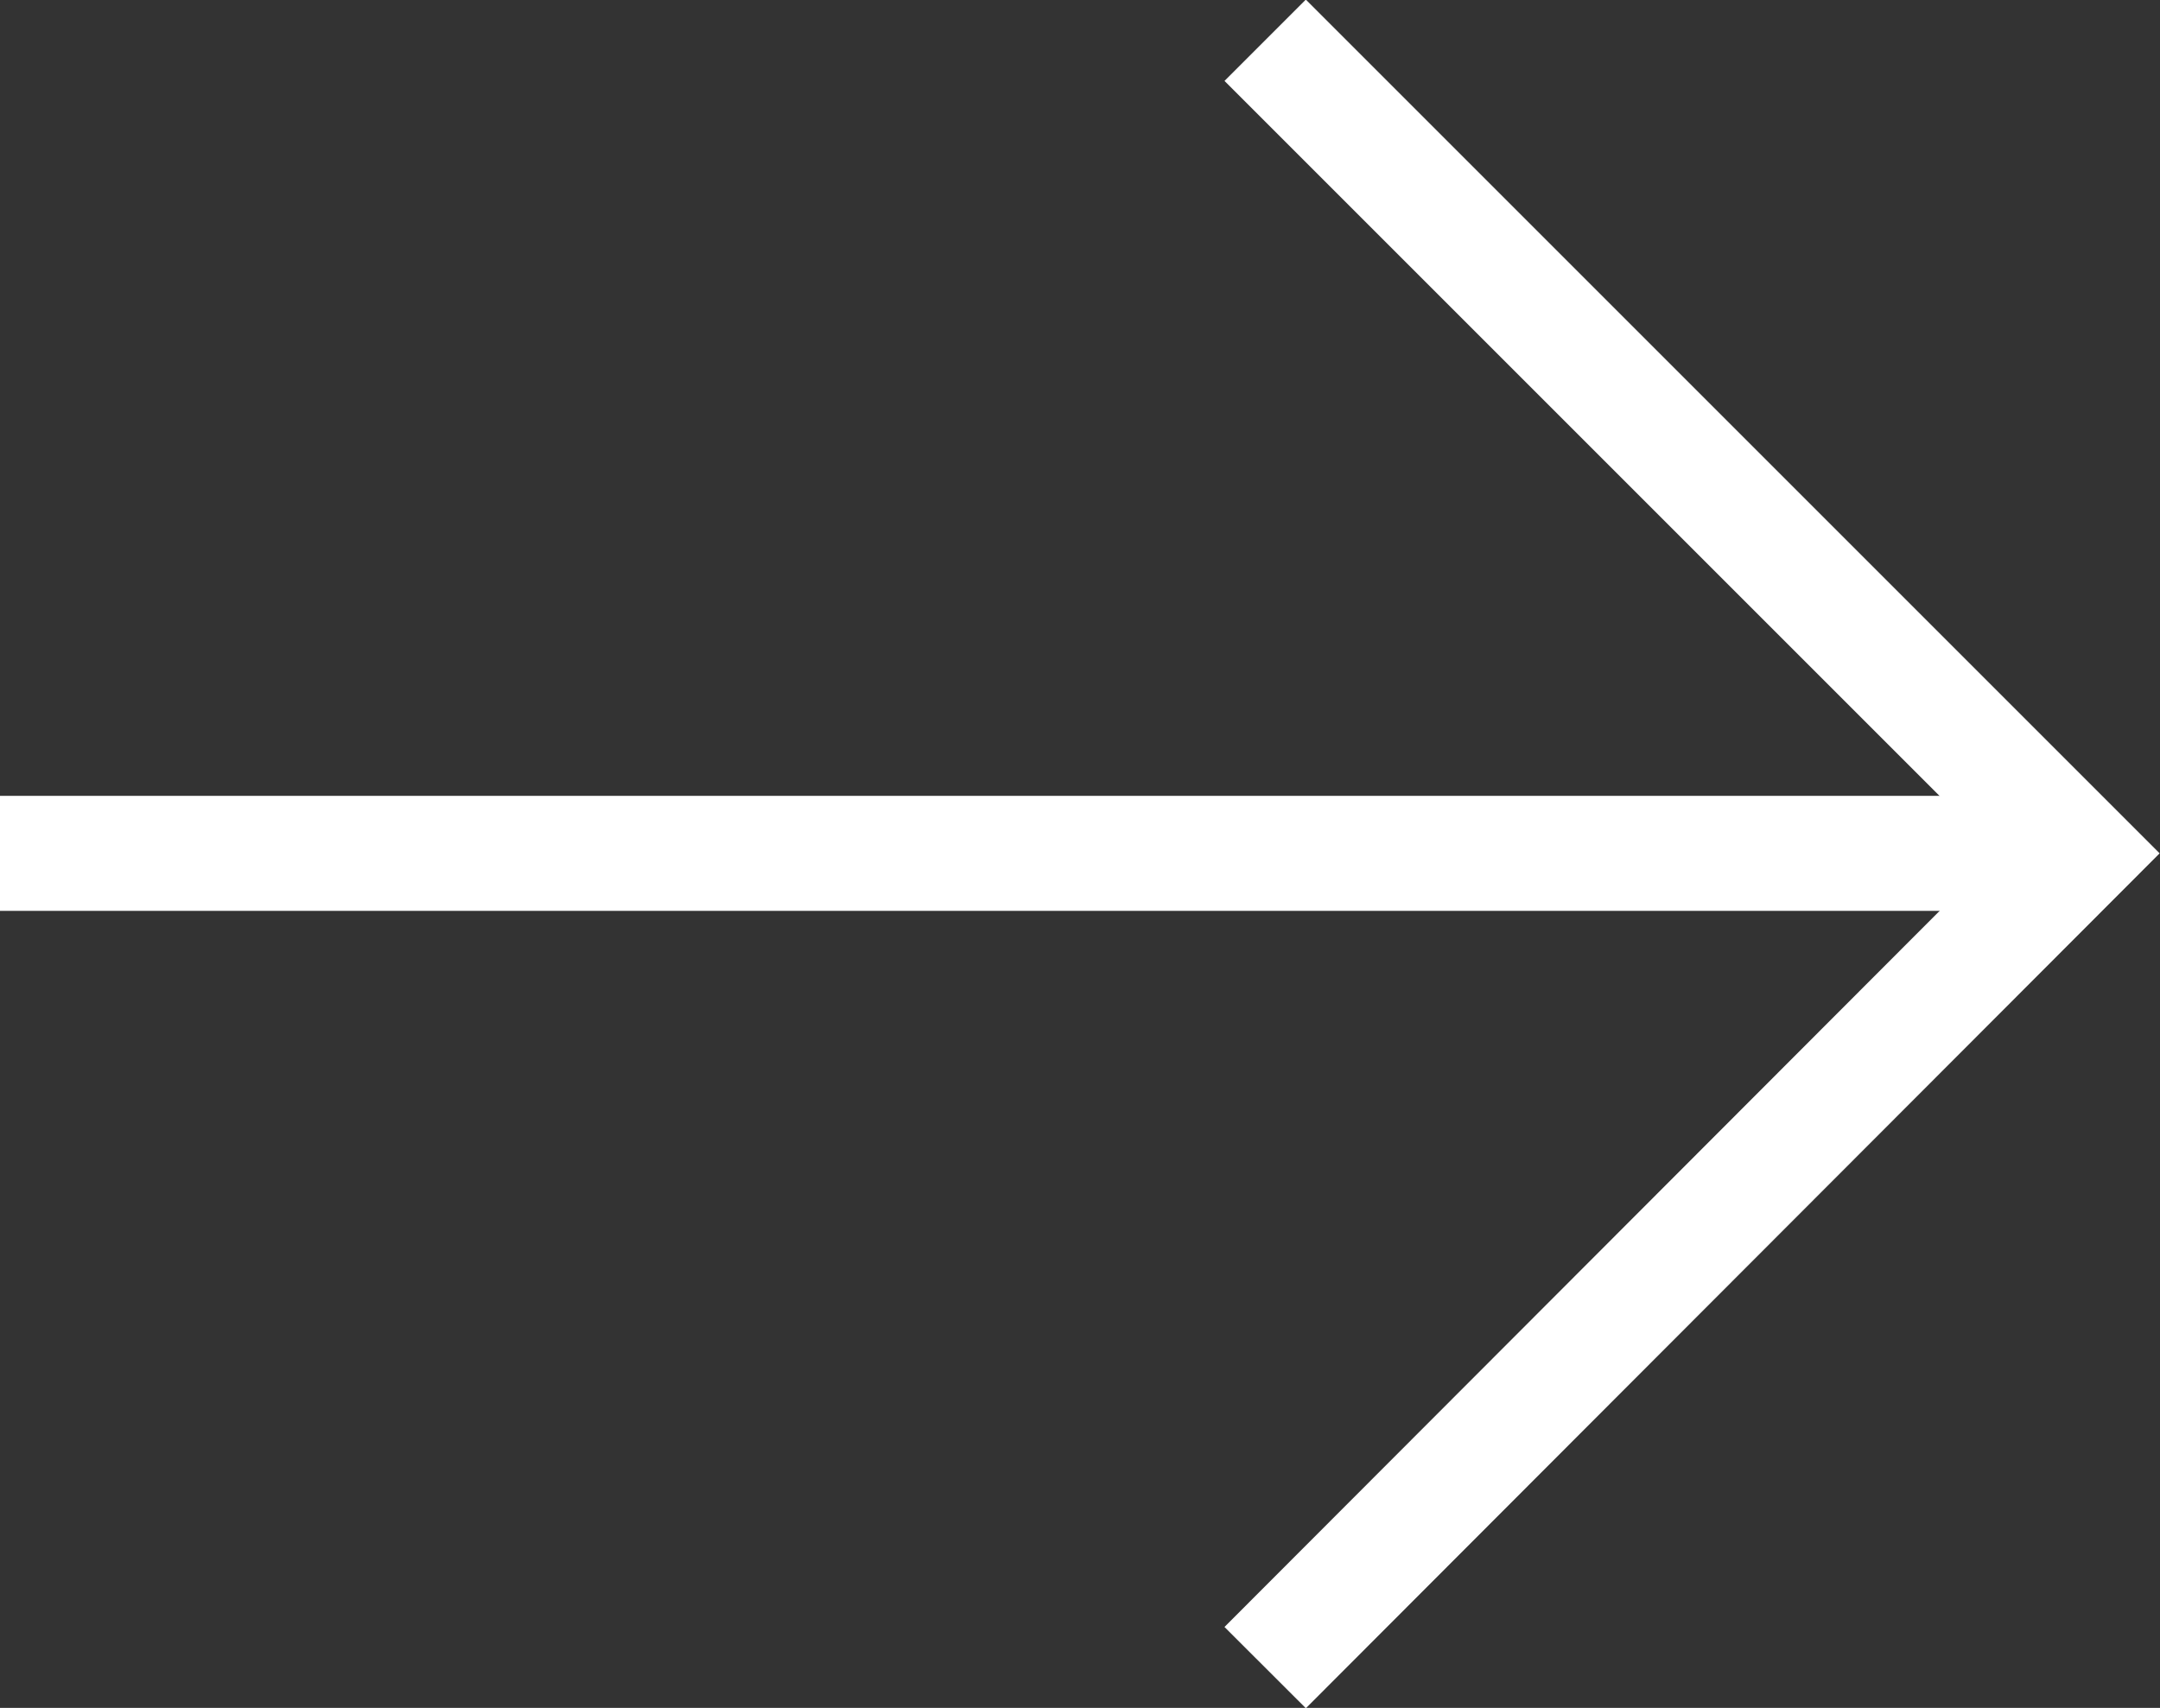
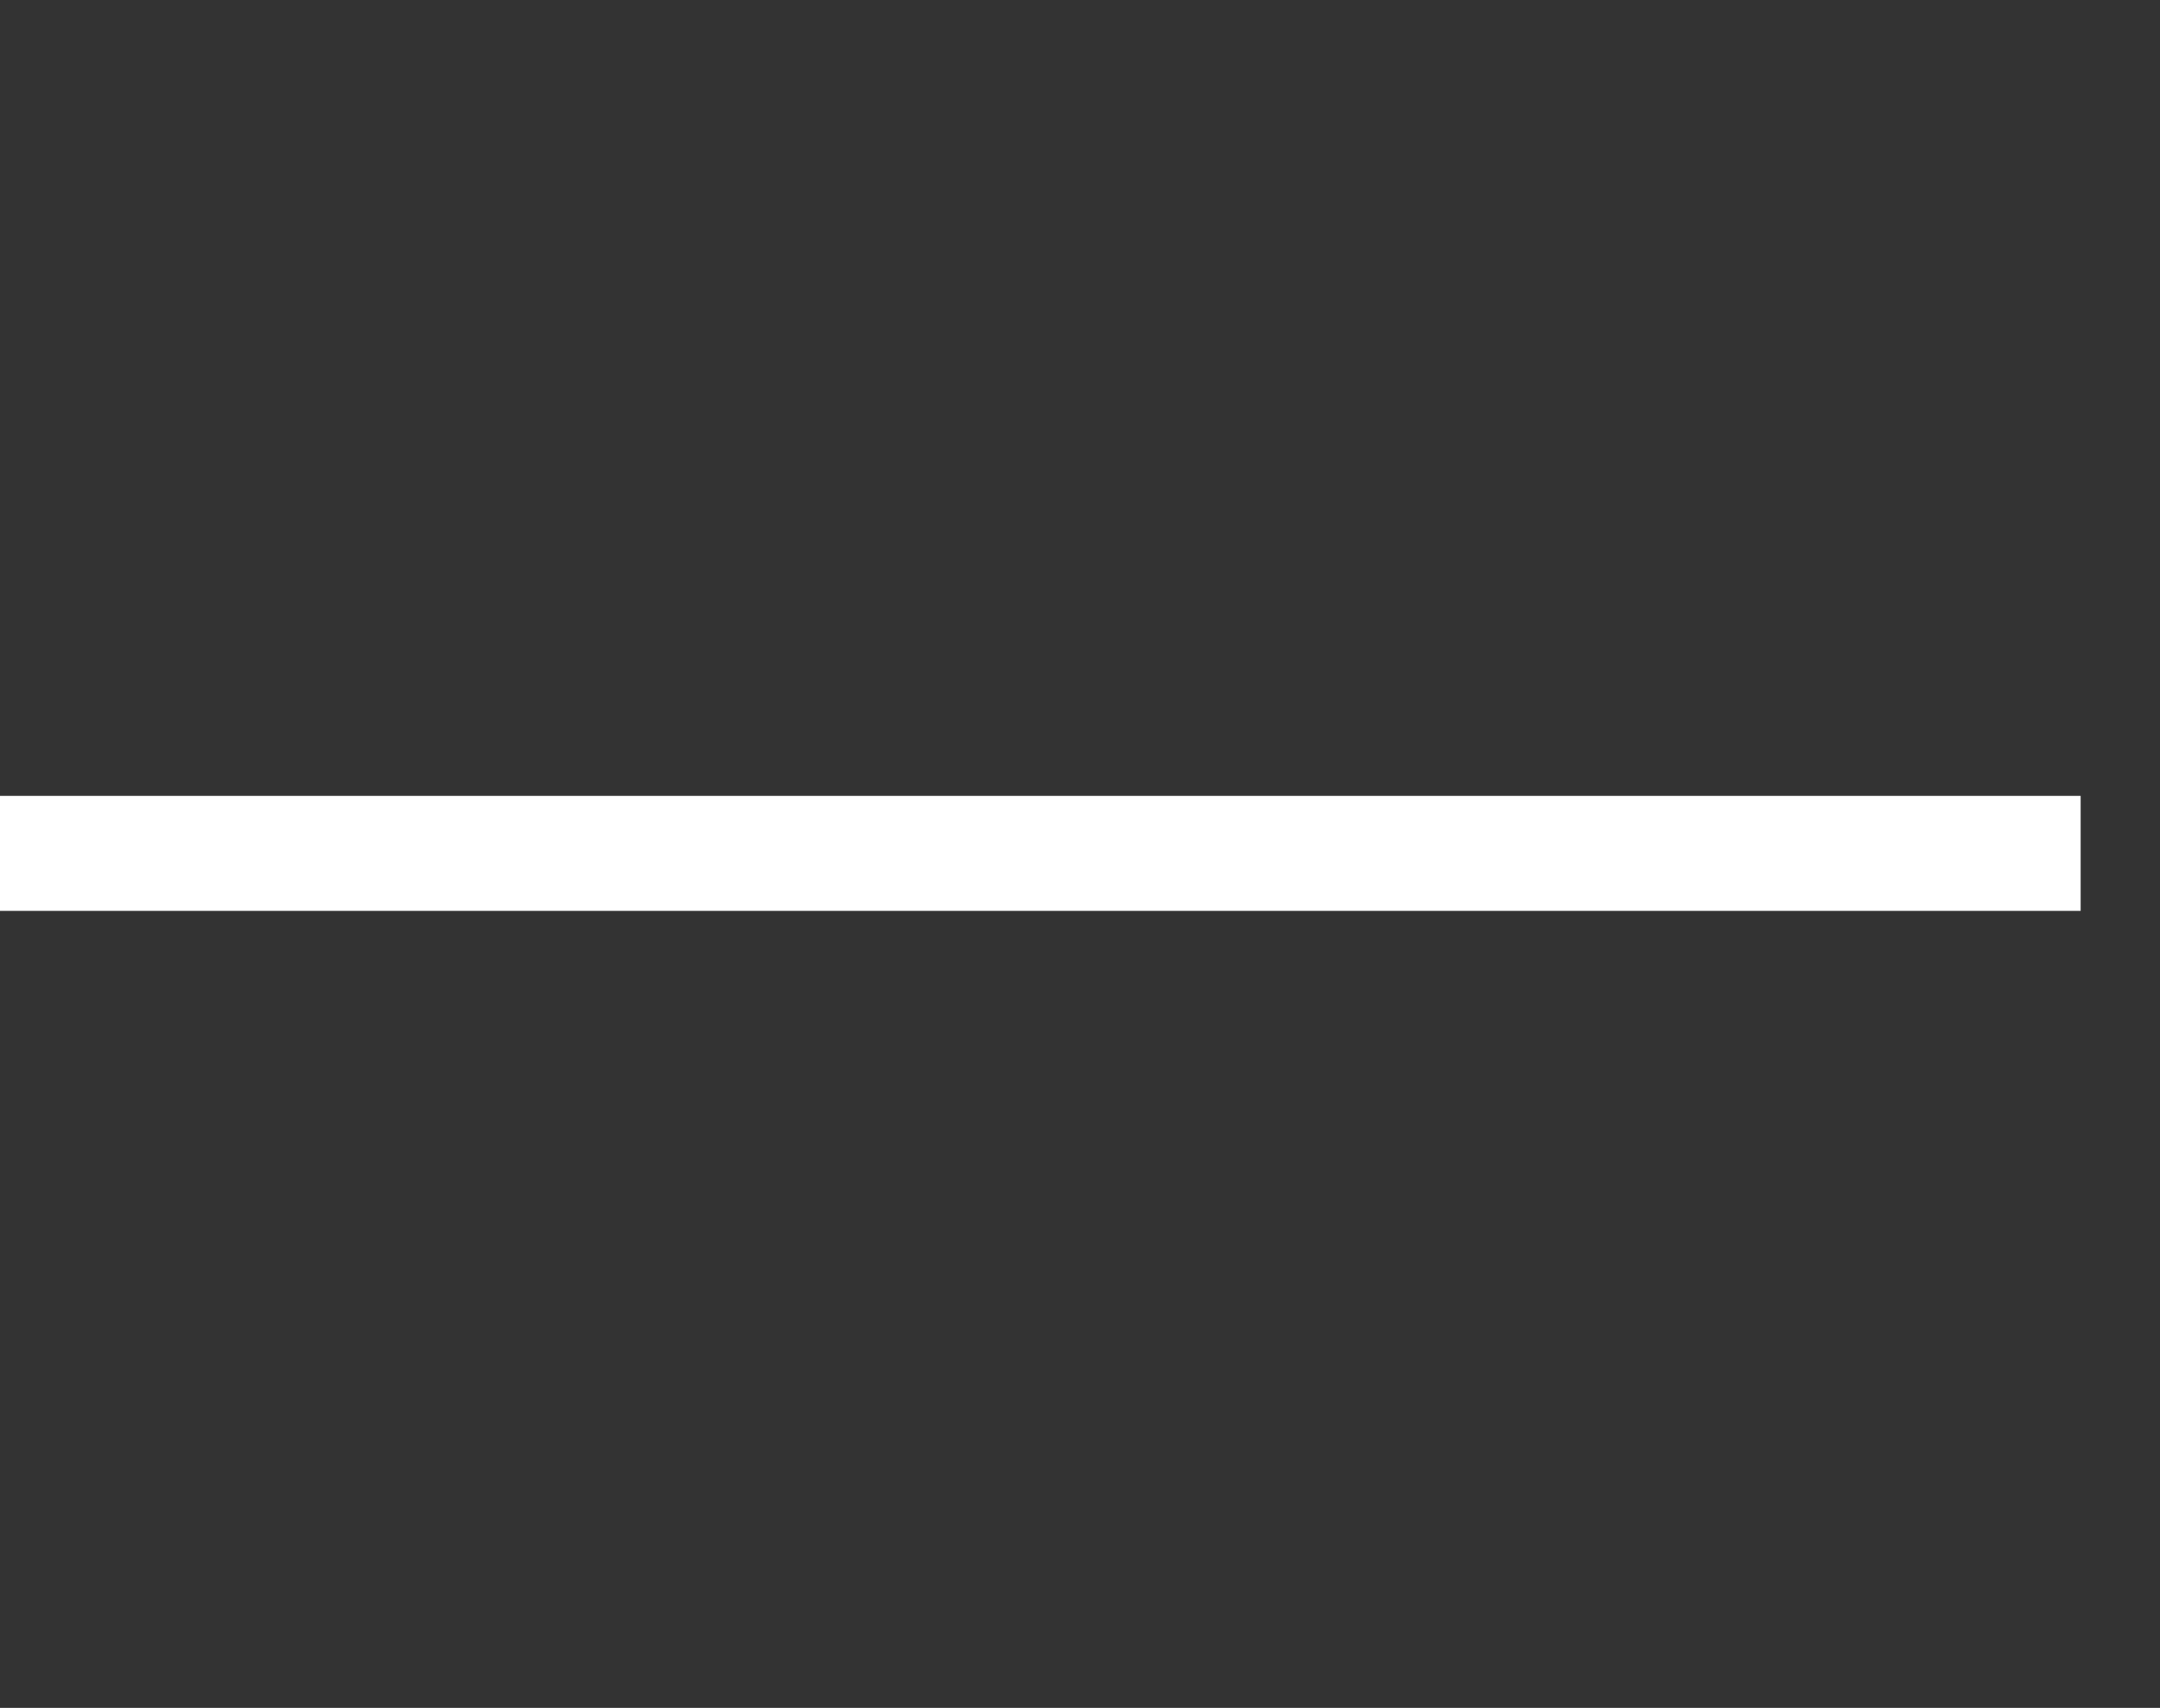
<svg xmlns="http://www.w3.org/2000/svg" id="_レイヤー_2" width="18.78" height="14.85" viewBox="0 0 18.78 14.85">
  <rect x="0" y="0" width="18.78" height="14.85" fill="#333333" stroke="none" />
  <defs>
    <style>.cls-1{fill:none;stroke:#fff;stroke-miterlimit:10;}</style>
  </defs>
  <g id="_レイヤー_1-2">
    <line class="cls-1" y1="7.42" x2="18.09" y2="7.42" />
-     <polyline class="cls-1" points="11 .35 18.07 7.42 11 14.5" />
  </g>
</svg>